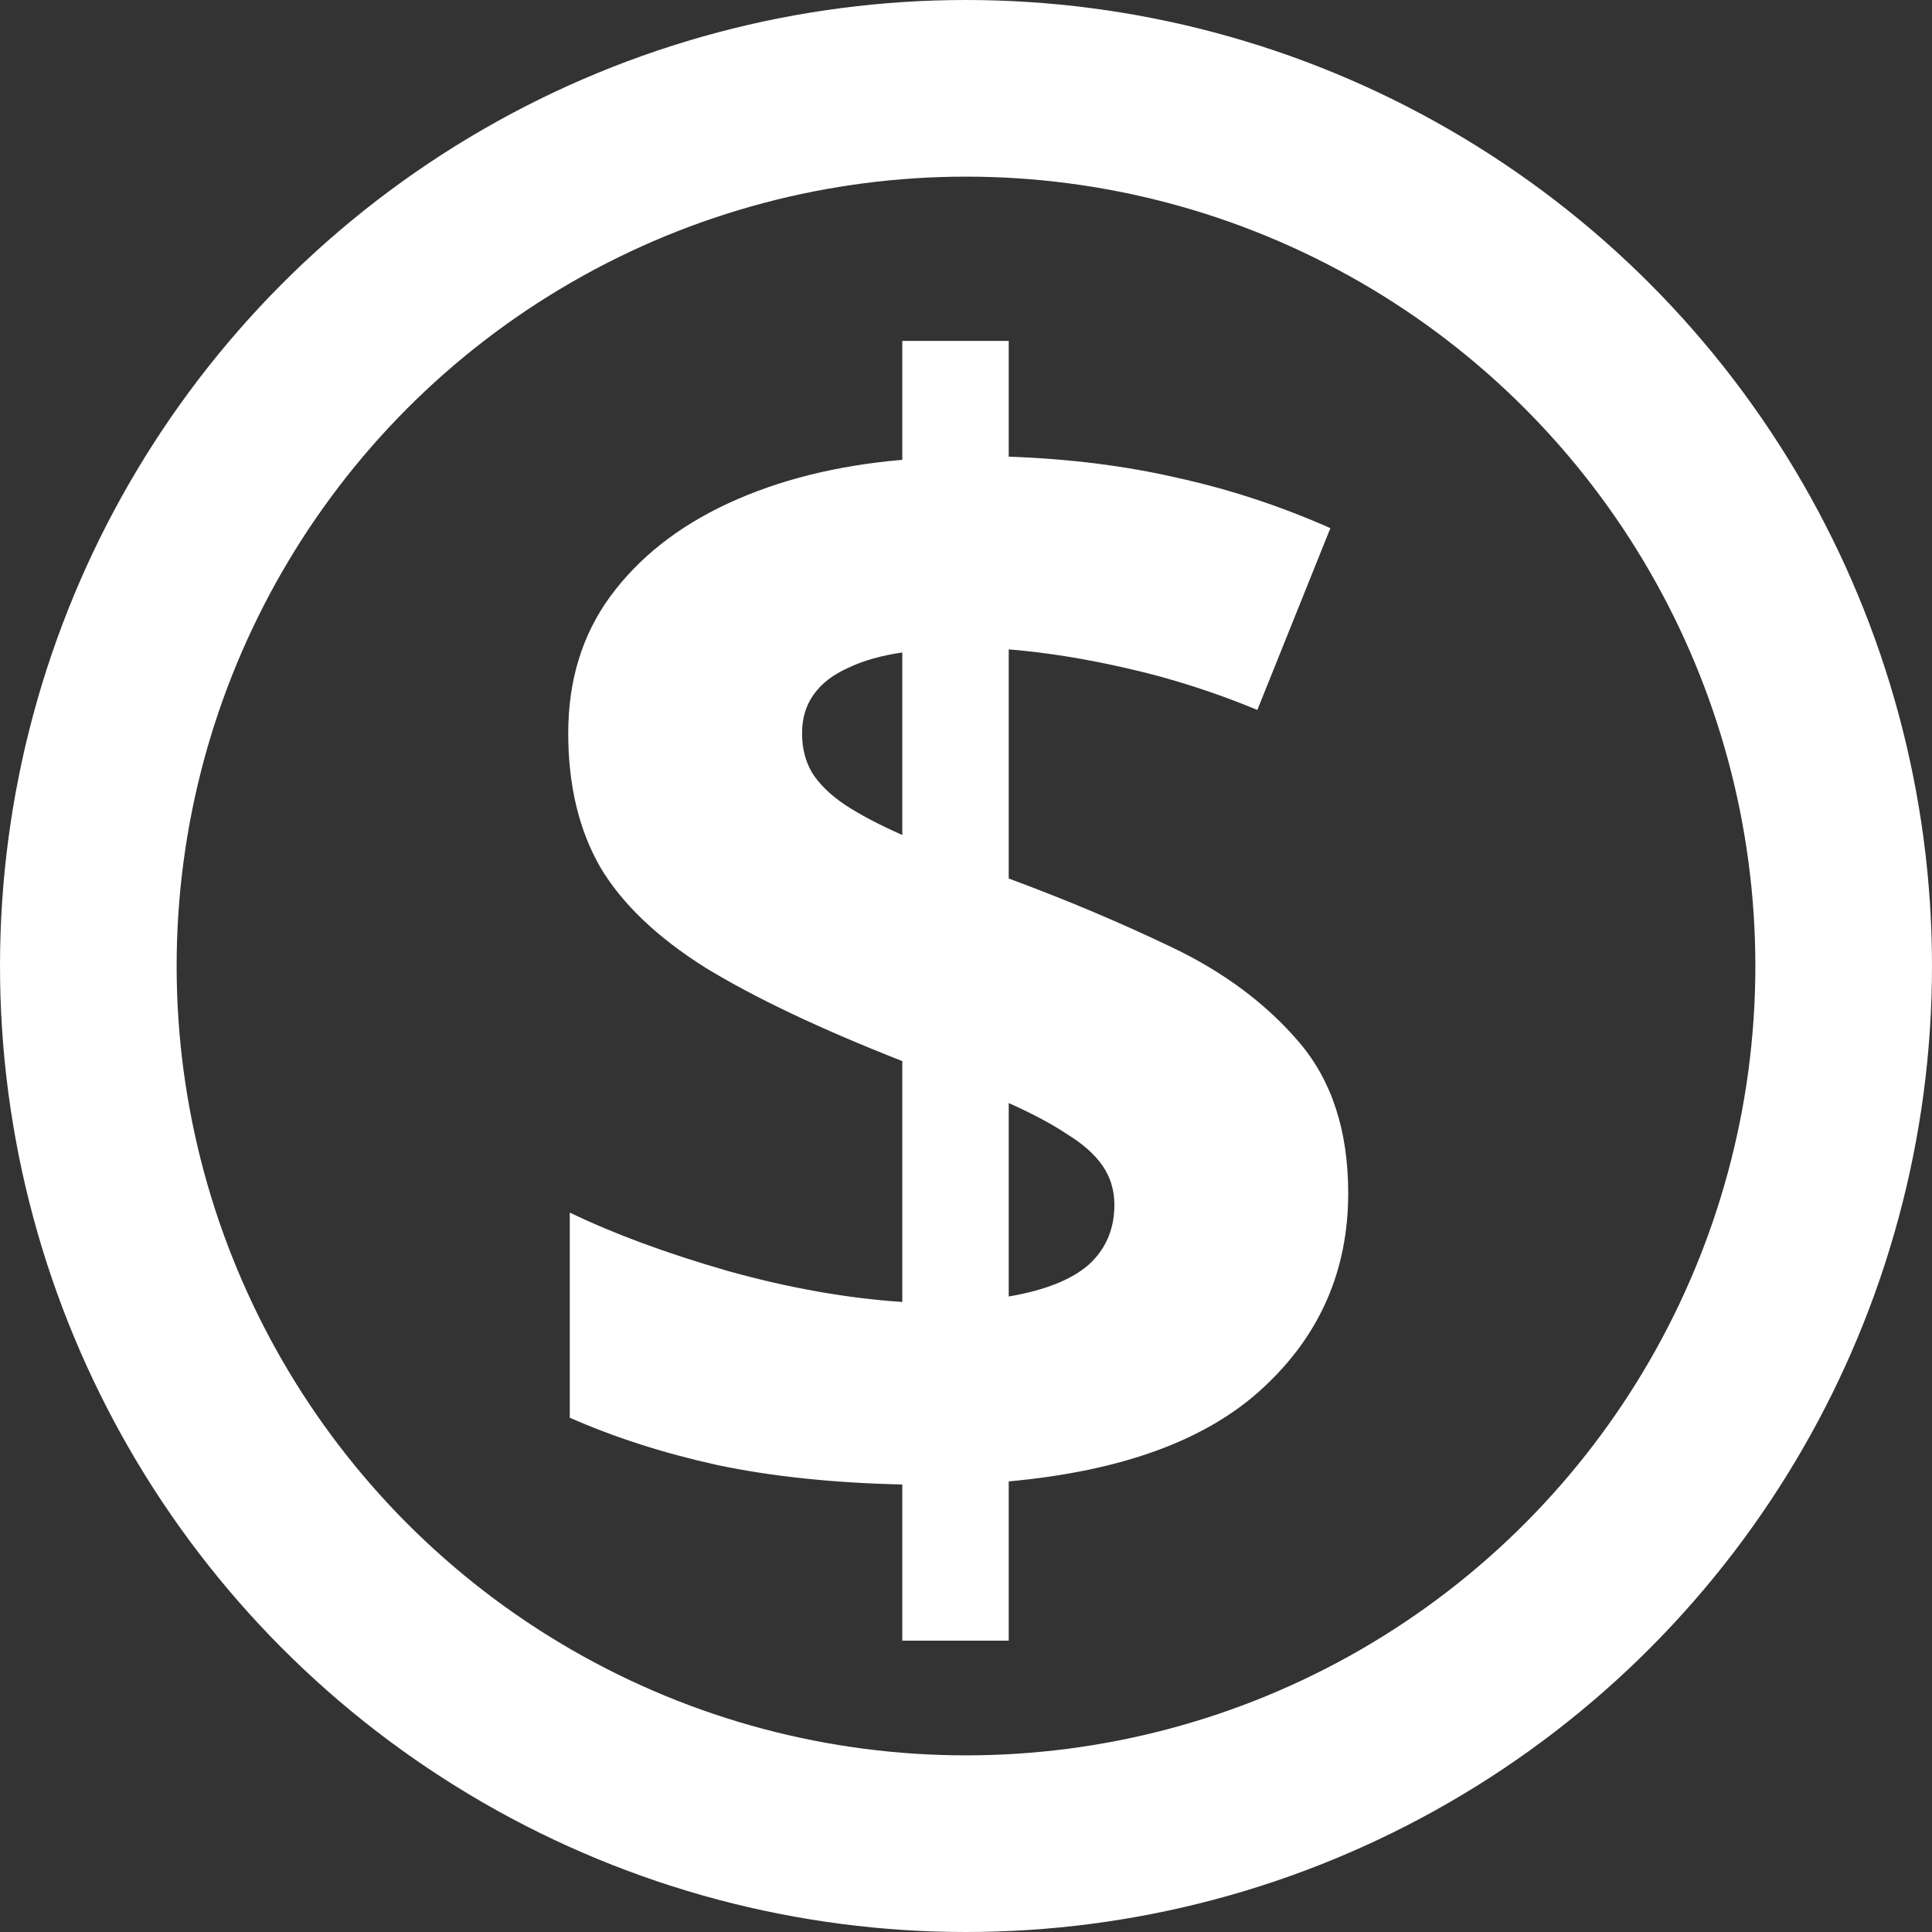
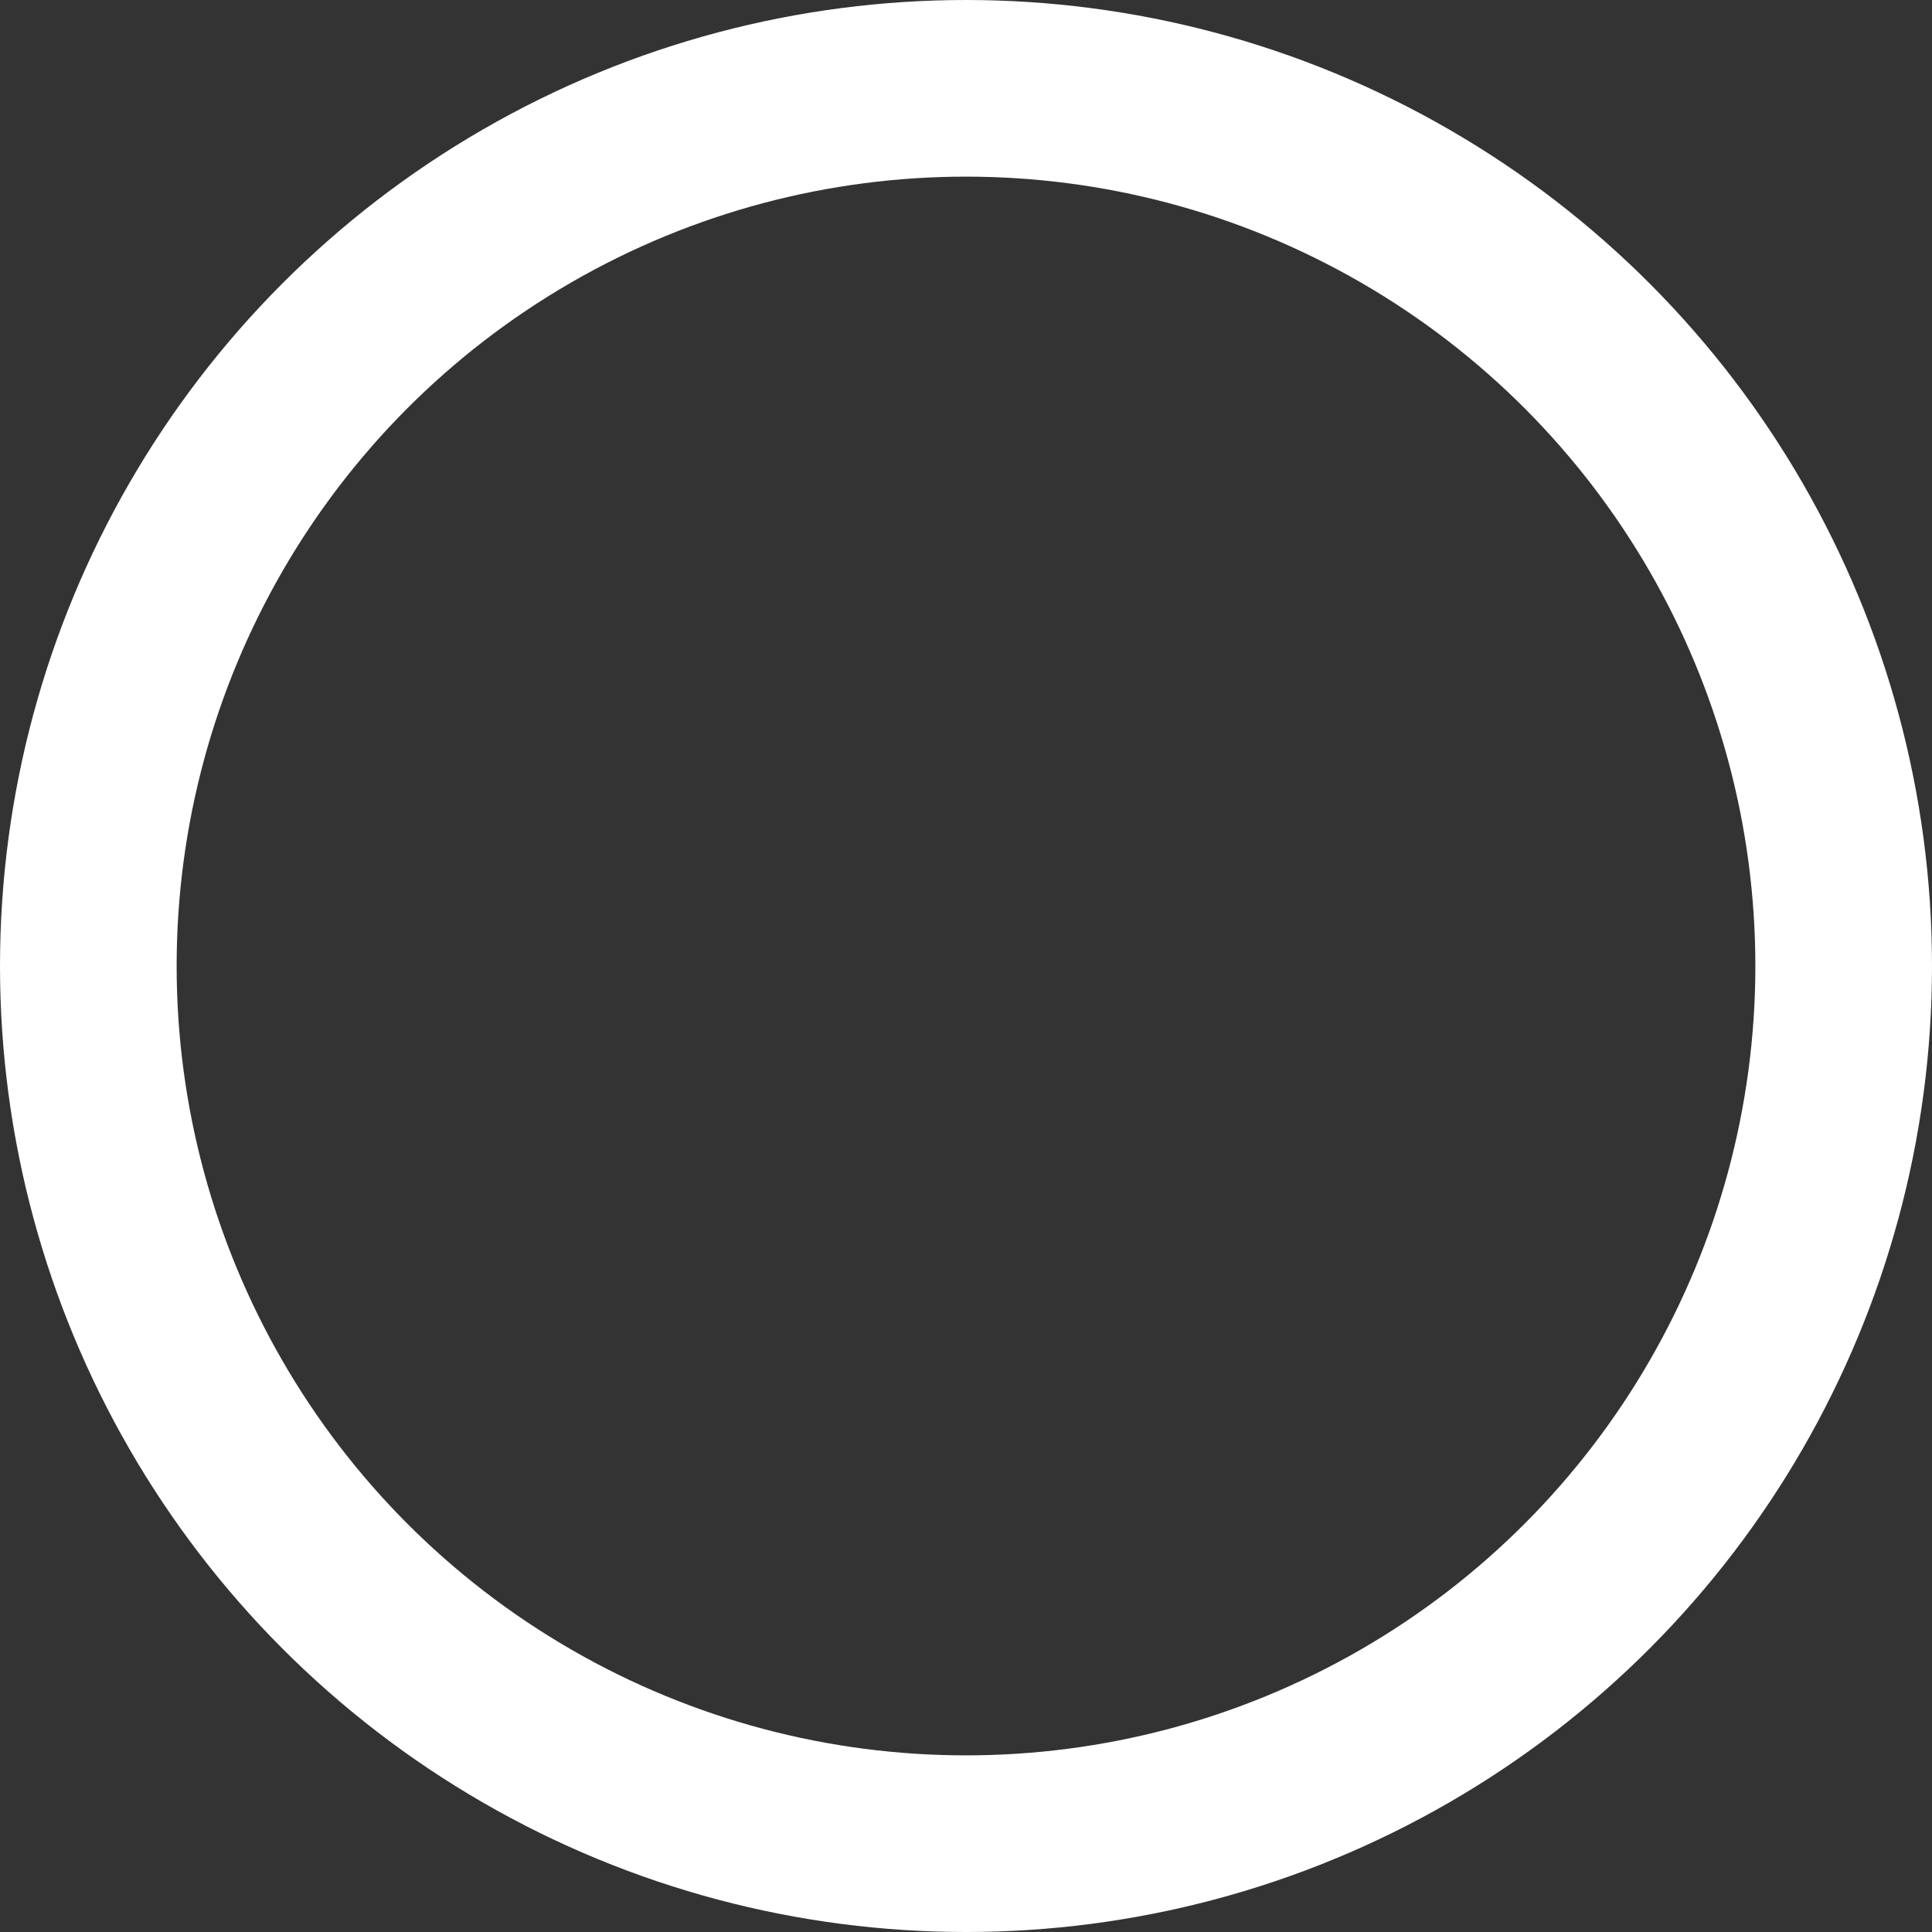
<svg xmlns="http://www.w3.org/2000/svg" width="35" height="35" viewBox="0 0 35 35" fill="none">
  <rect x="0" y="0" width="35" height="35" fill="#333333" stroke="none" />
-   <path d="M16.346 29.722V26.893C15.098 26.865 13.982 26.748 12.996 26.541C12.021 26.326 11.129 26.039 10.322 25.683V21.967C11.12 22.352 12.072 22.704 13.179 23.023C14.286 23.332 15.342 23.52 16.346 23.586V19.223C14.864 18.641 13.677 18.078 12.785 17.534C11.903 16.98 11.265 16.37 10.871 15.704C10.486 15.029 10.294 14.222 10.294 13.284C10.294 12.327 10.547 11.501 11.054 10.807C11.57 10.103 12.283 9.54 13.193 9.118C14.104 8.696 15.154 8.433 16.346 8.33V6.176H18.274V8.273C19.363 8.311 20.376 8.437 21.314 8.653C22.262 8.86 23.191 9.165 24.101 9.568L22.778 12.861C22.008 12.542 21.234 12.294 20.456 12.116C19.686 11.937 18.959 11.82 18.274 11.764V15.915C19.316 16.3 20.305 16.718 21.244 17.168C22.182 17.618 22.947 18.191 23.538 18.885C24.129 19.579 24.424 20.489 24.424 21.615C24.424 23.014 23.913 24.186 22.89 25.134C21.877 26.082 20.338 26.649 18.274 26.837V29.722H16.346ZM18.274 23.487C18.931 23.375 19.414 23.182 19.724 22.91C20.033 22.629 20.188 22.267 20.188 21.826C20.188 21.564 20.118 21.329 19.977 21.123C19.836 20.916 19.62 20.724 19.33 20.546C19.048 20.358 18.696 20.171 18.274 19.983V23.487ZM16.346 15.127V11.82C15.961 11.876 15.633 11.97 15.361 12.101C15.089 12.223 14.882 12.383 14.742 12.58C14.601 12.777 14.53 13.011 14.53 13.284C14.53 13.556 14.591 13.795 14.713 14.001C14.845 14.208 15.042 14.4 15.305 14.578C15.577 14.757 15.924 14.94 16.346 15.127Z" fill="white" />
  <circle cx="17.5" cy="17.5" r="15.9" stroke="white" stroke-width="3.2" />
</svg>